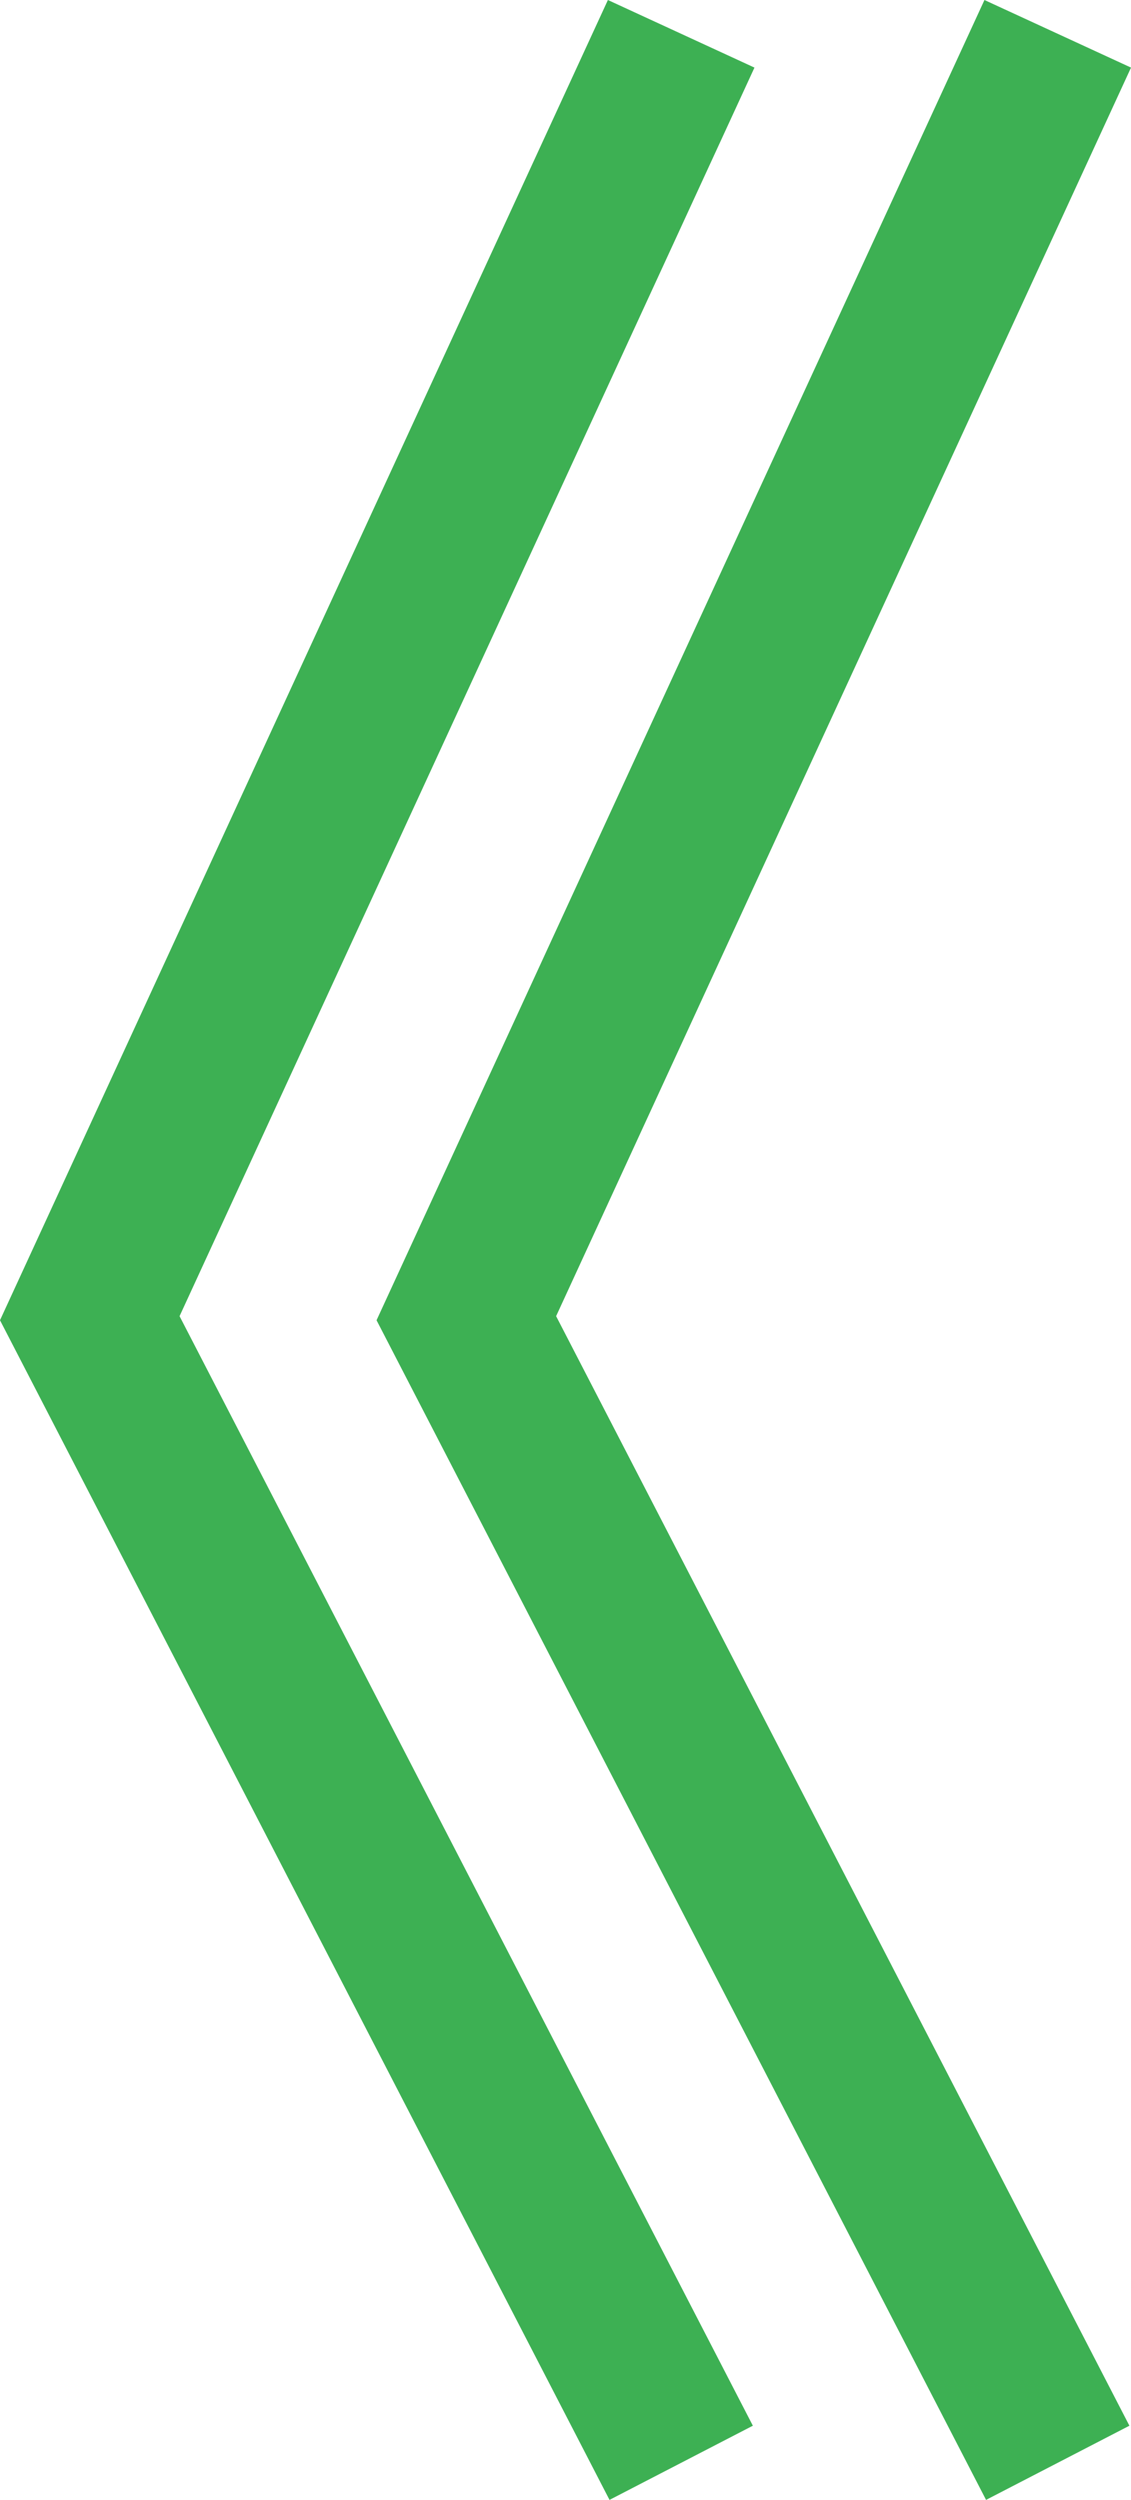
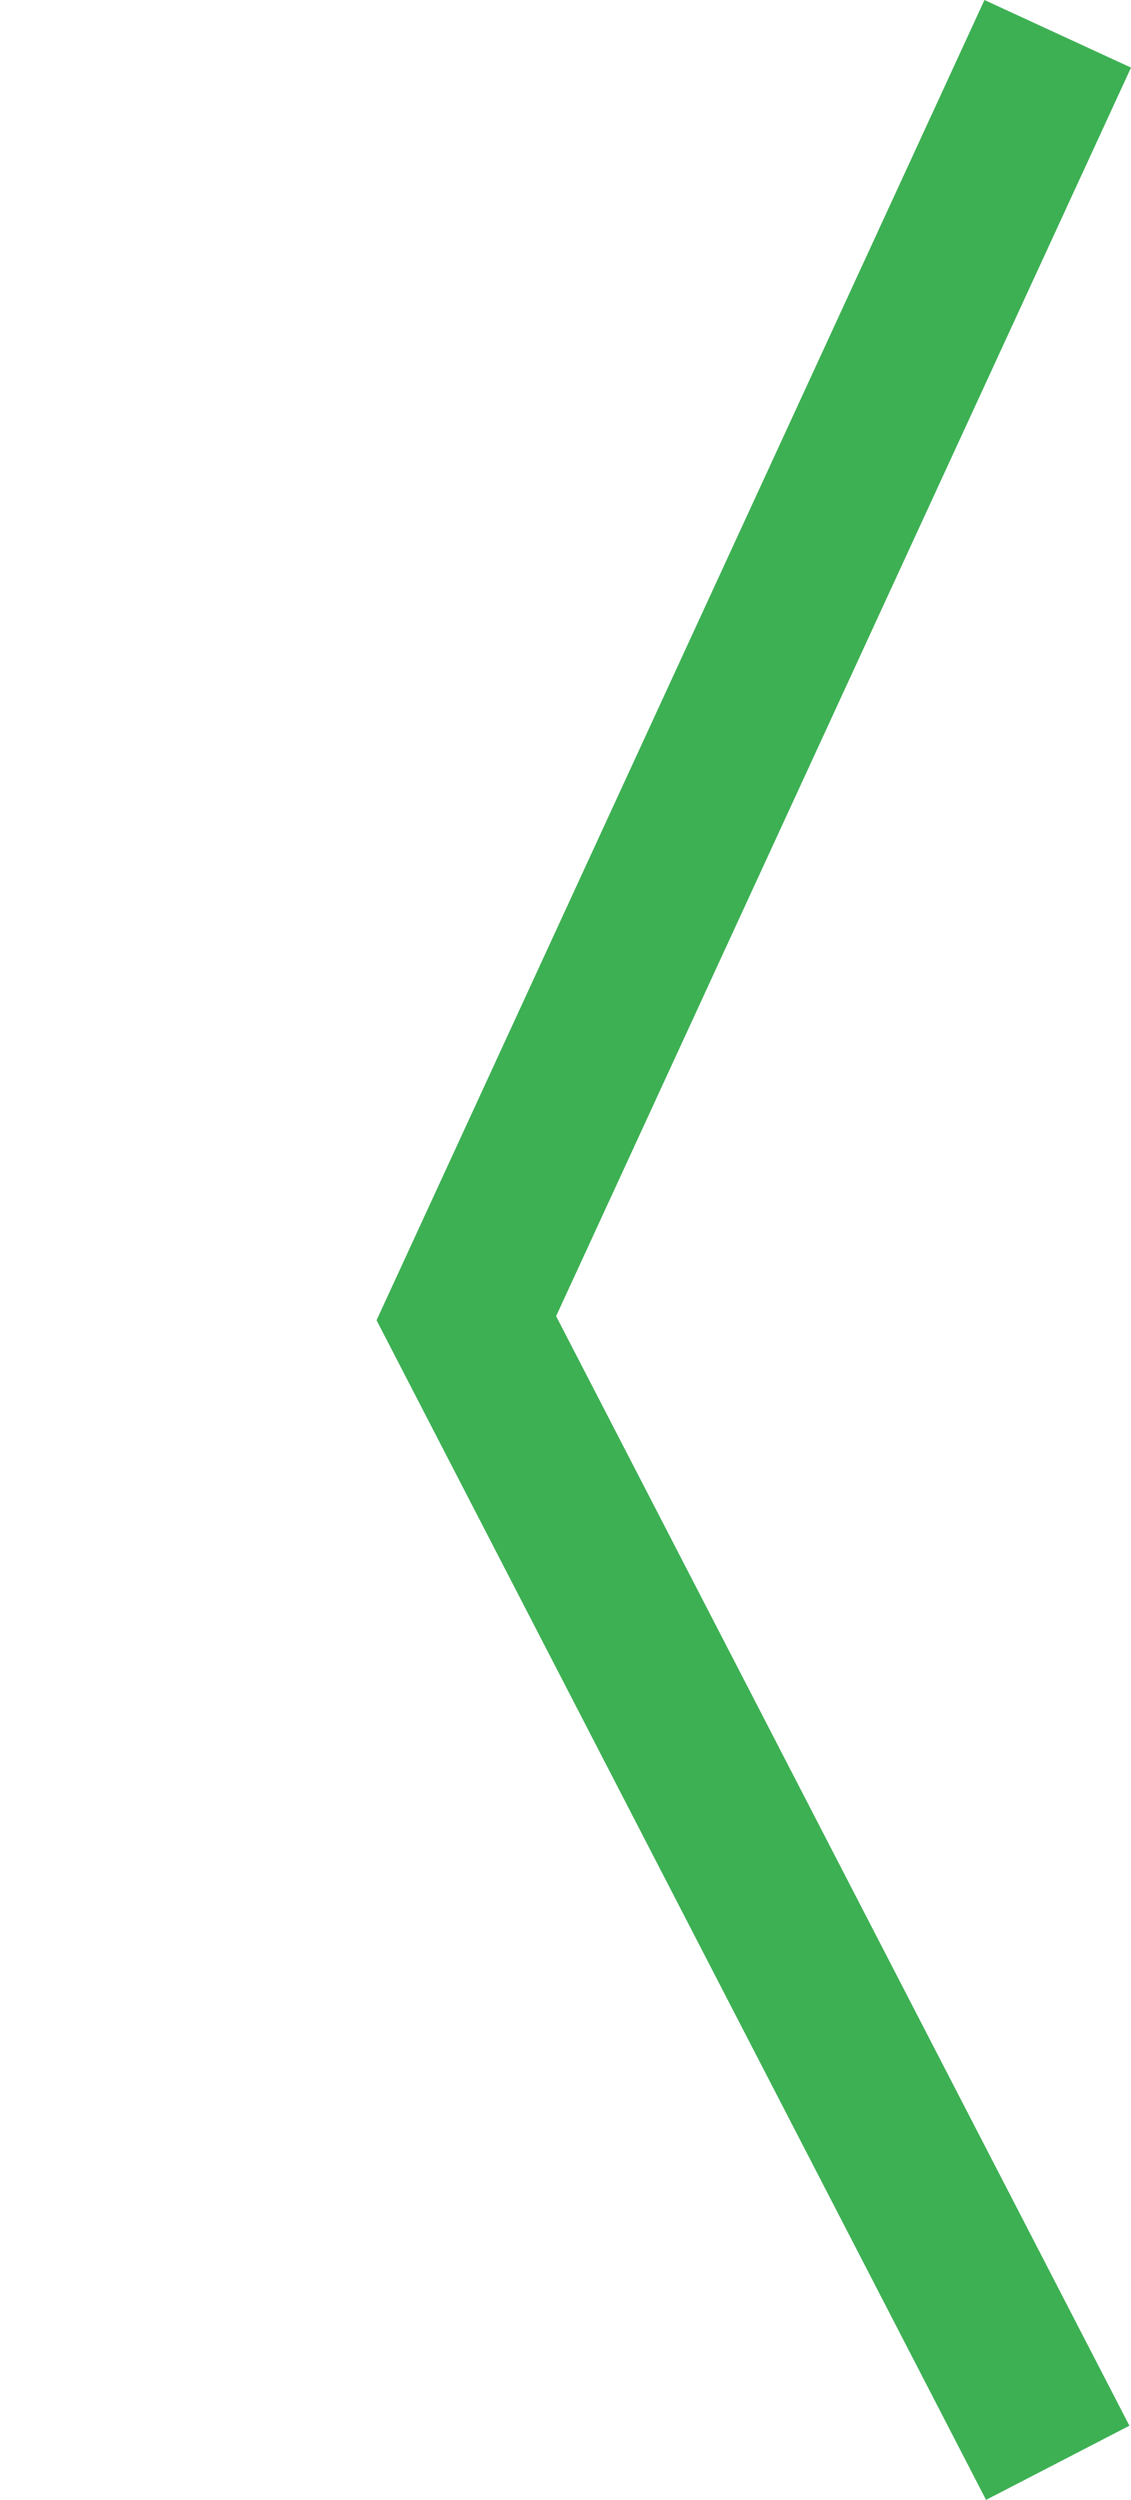
<svg xmlns="http://www.w3.org/2000/svg" width="21.025" height="46.438" viewBox="0 0 21.025 46.438" preserveAspectRatio="none">
  <g id="グループ_150" data-name="グループ 150" transform="translate(-13739.366 -14502.267)">
    <path id="パス_247" data-name="パス 247" d="M14101.029,14496.6l-10.994,23.859,10.994,21.262" transform="translate(-342 6.295)" fill="none" stroke="#3db053" stroke-width="3" />
-     <path id="パス_248" data-name="パス 248" d="M14101.029,14496.6l-10.994,23.859,10.994,21.262" transform="translate(-349 6.295)" fill="none" stroke="#3db053" stroke-width="3" />
  </g>
</svg>